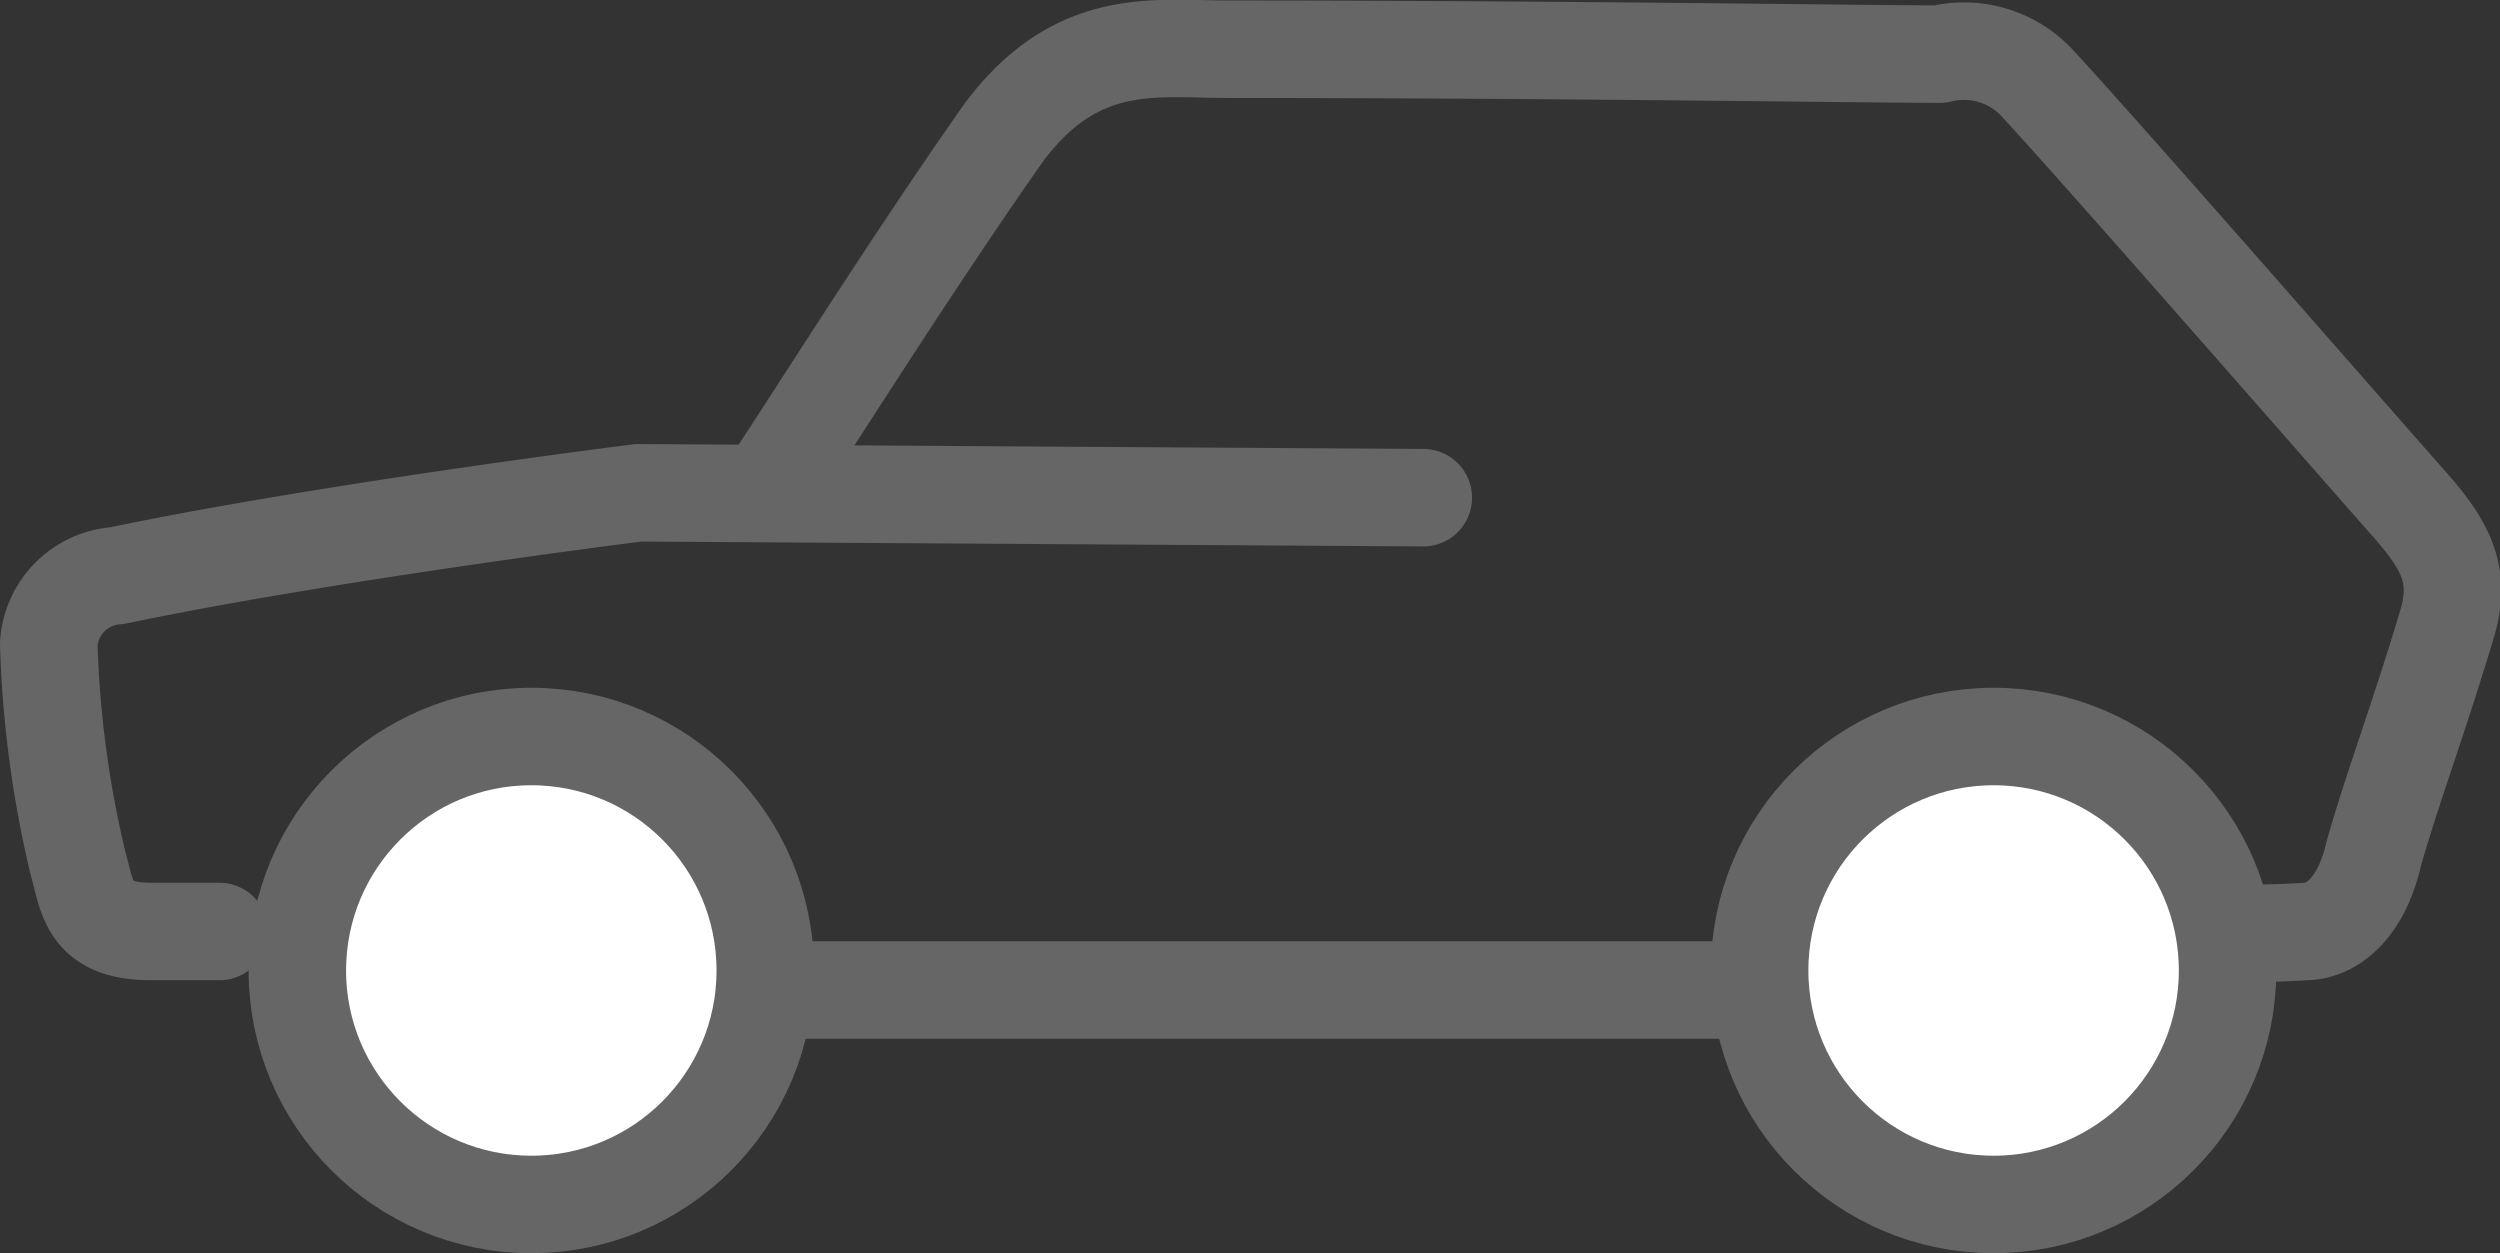
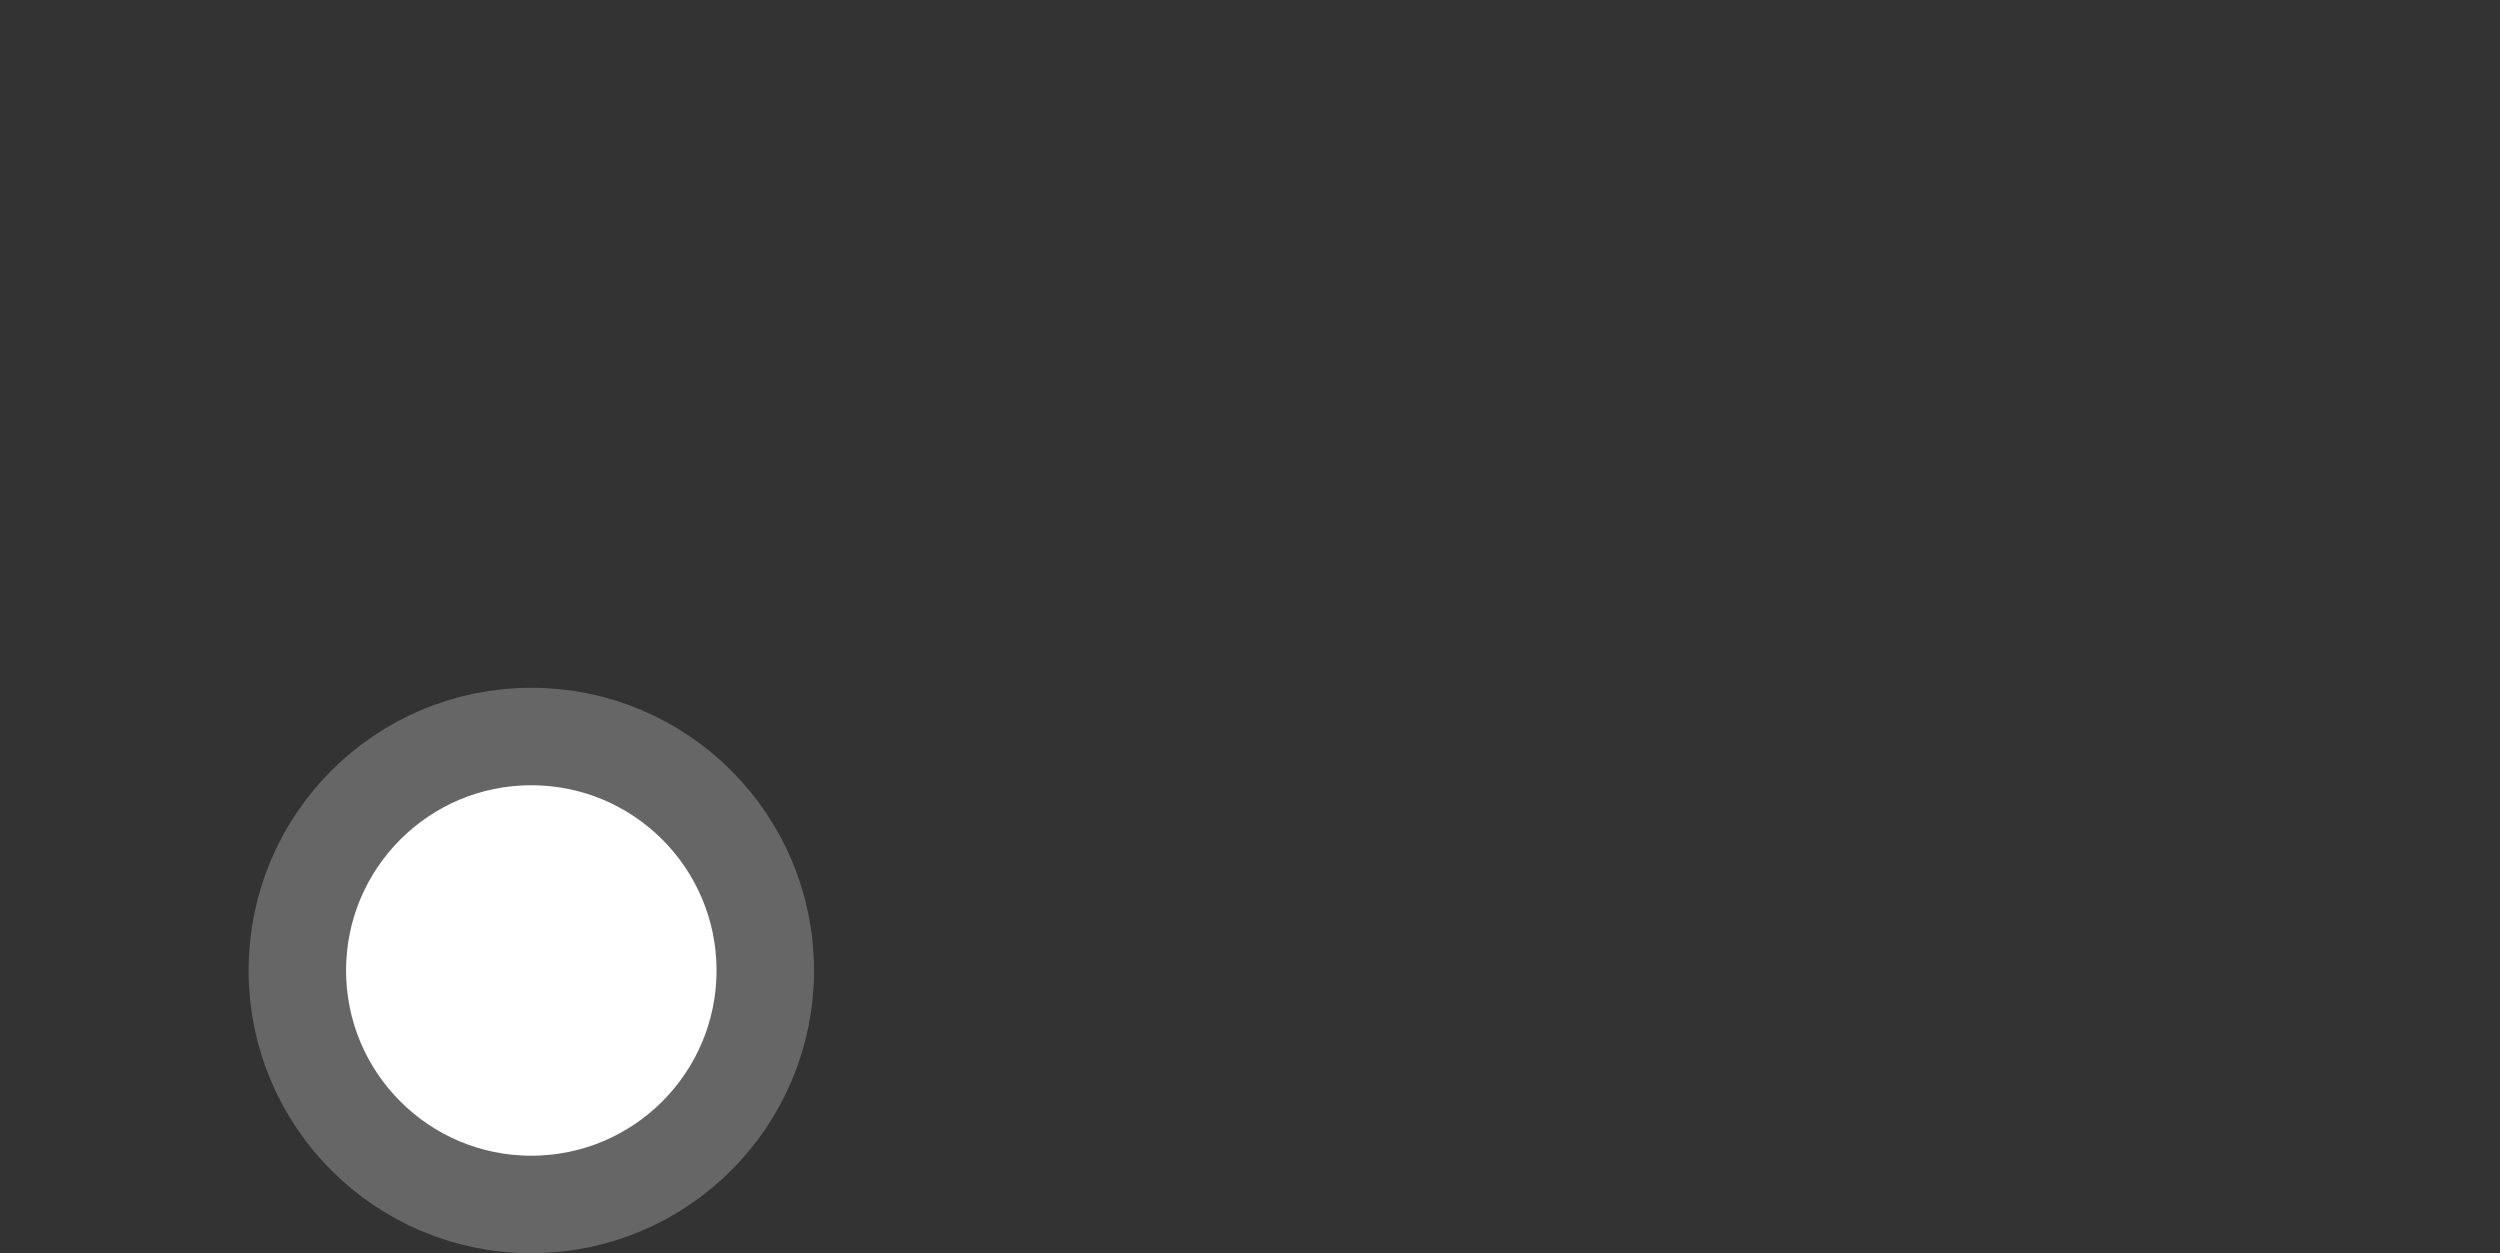
<svg xmlns="http://www.w3.org/2000/svg" width="51.289" height="25.71" viewBox="0 0 51.289 25.71">
  <rect x="0" y="0" width="51.289" height="25.71" fill="#333333" stroke="none" />
  <g id="Group_191" data-name="Group 191" transform="translate(-747.6 -7.39)">
-     <path id="Path_472" data-name="Path 472" d="M752.1,26.5h-1.4c-1.3,0-1.3-.7-1.5-1.4a22.177,22.177,0,0,1-.6-4.5,1.5,1.5,0,0,1,1.4-1.4c4.3-.9,10.7-1.7,10.7-1.7l16.1.1" fill="none" stroke="#666" stroke-linecap="round" stroke-linejoin="round" stroke-miterlimit="10" stroke-width="2" />
-     <path id="Path_473" data-name="Path 473" d="M763.2,27.7h24.5c.9-.4,2.7-1.6,4.9-1.2a17.577,17.577,0,0,0,2.3,0c.4,0,1.1-.3,1.4-1.6.4-1.4.9-2.7,1.5-4.7.3-1,0-1.6-.8-2.5s-6.3-7.2-7.6-8.6a2.05,2.05,0,0,0-2-.6c-1.6,0-7.8-.1-14.6-.1-1.5,0-3.1-.3-4.6,1.7-1.9,2.7-3.9,5.9-4.9,7.4" fill="none" stroke="#666" stroke-linecap="round" stroke-linejoin="round" stroke-miterlimit="10" stroke-width="2" />
    <circle id="Ellipse_63" data-name="Ellipse 63" cx="4.8" cy="4.8" r="4.8" transform="translate(753.7 22.5)" fill="#fff" stroke="#666" stroke-miterlimit="10" stroke-width="2" />
-     <circle id="Ellipse_64" data-name="Ellipse 64" cx="4.8" cy="4.8" r="4.8" transform="translate(783.7 22.5)" fill="#fff" stroke="#666" stroke-miterlimit="10" stroke-width="2" />
  </g>
</svg>